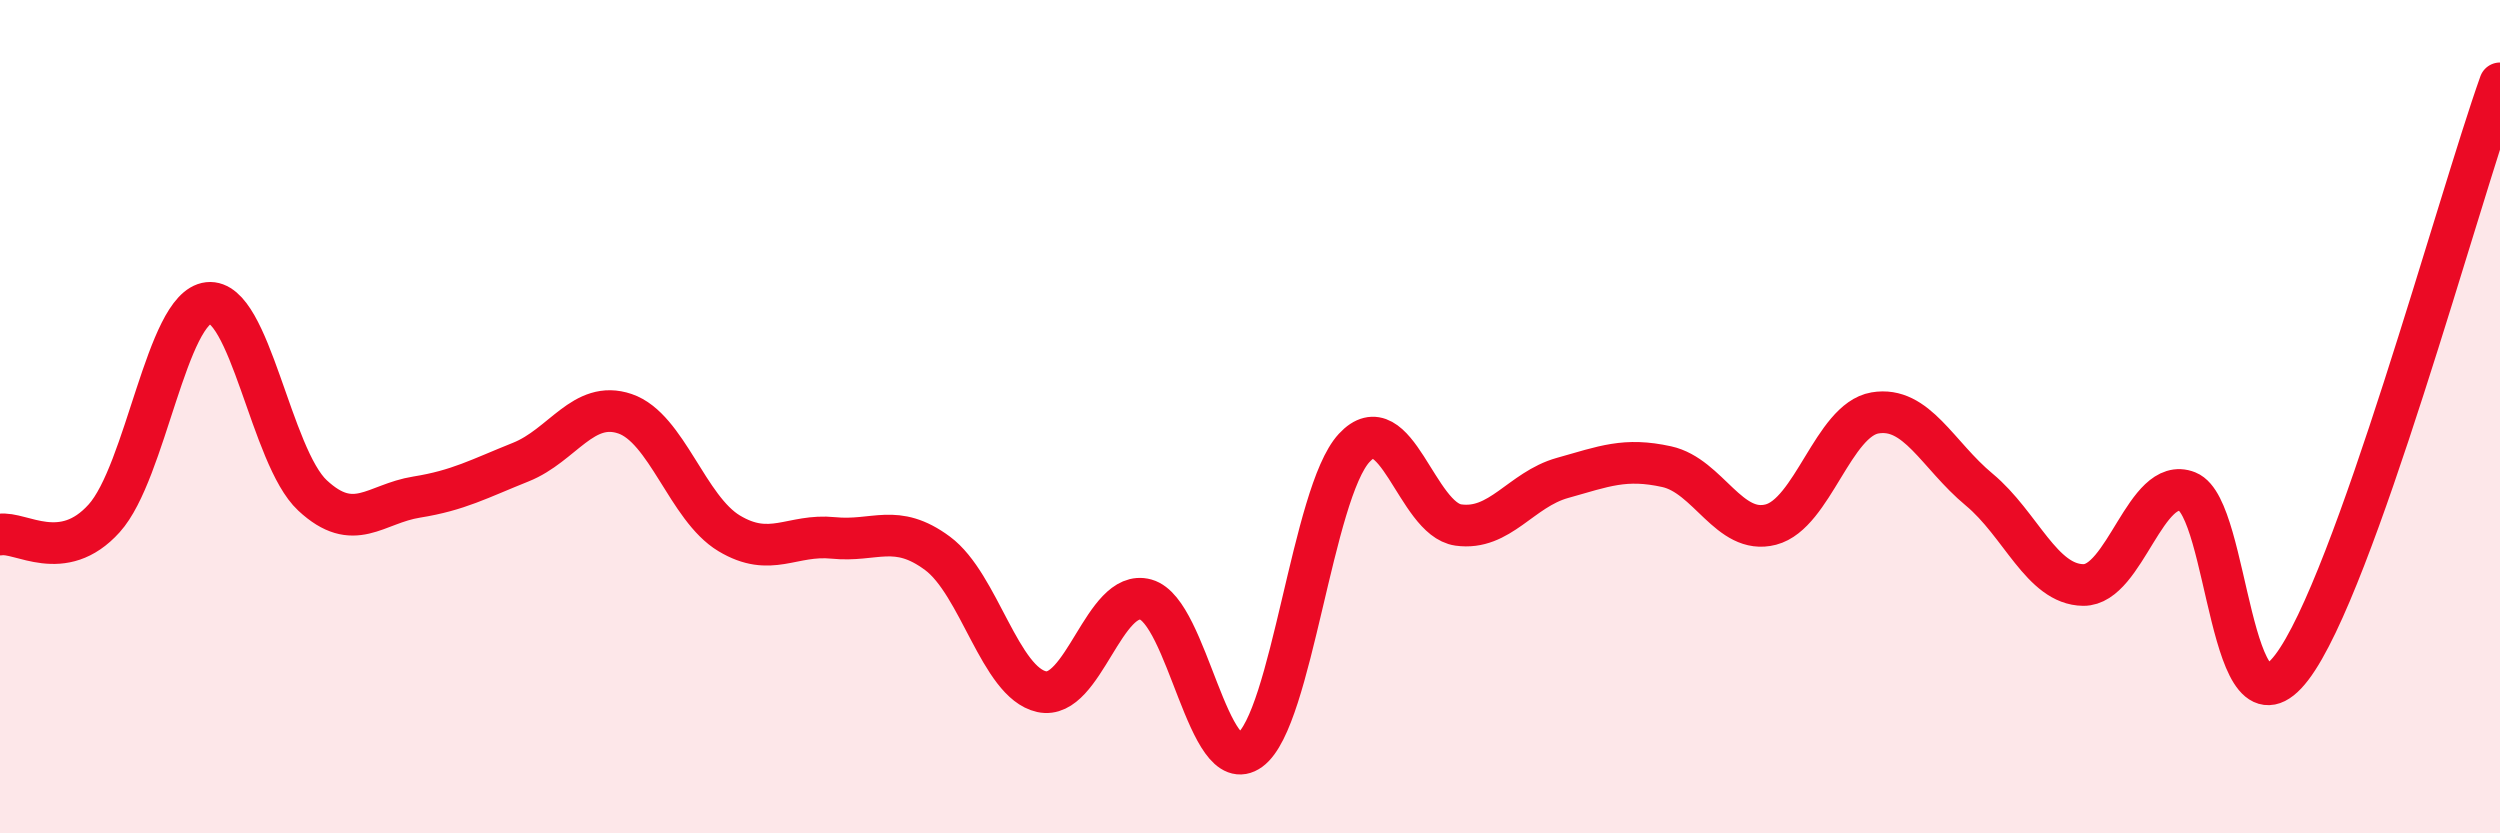
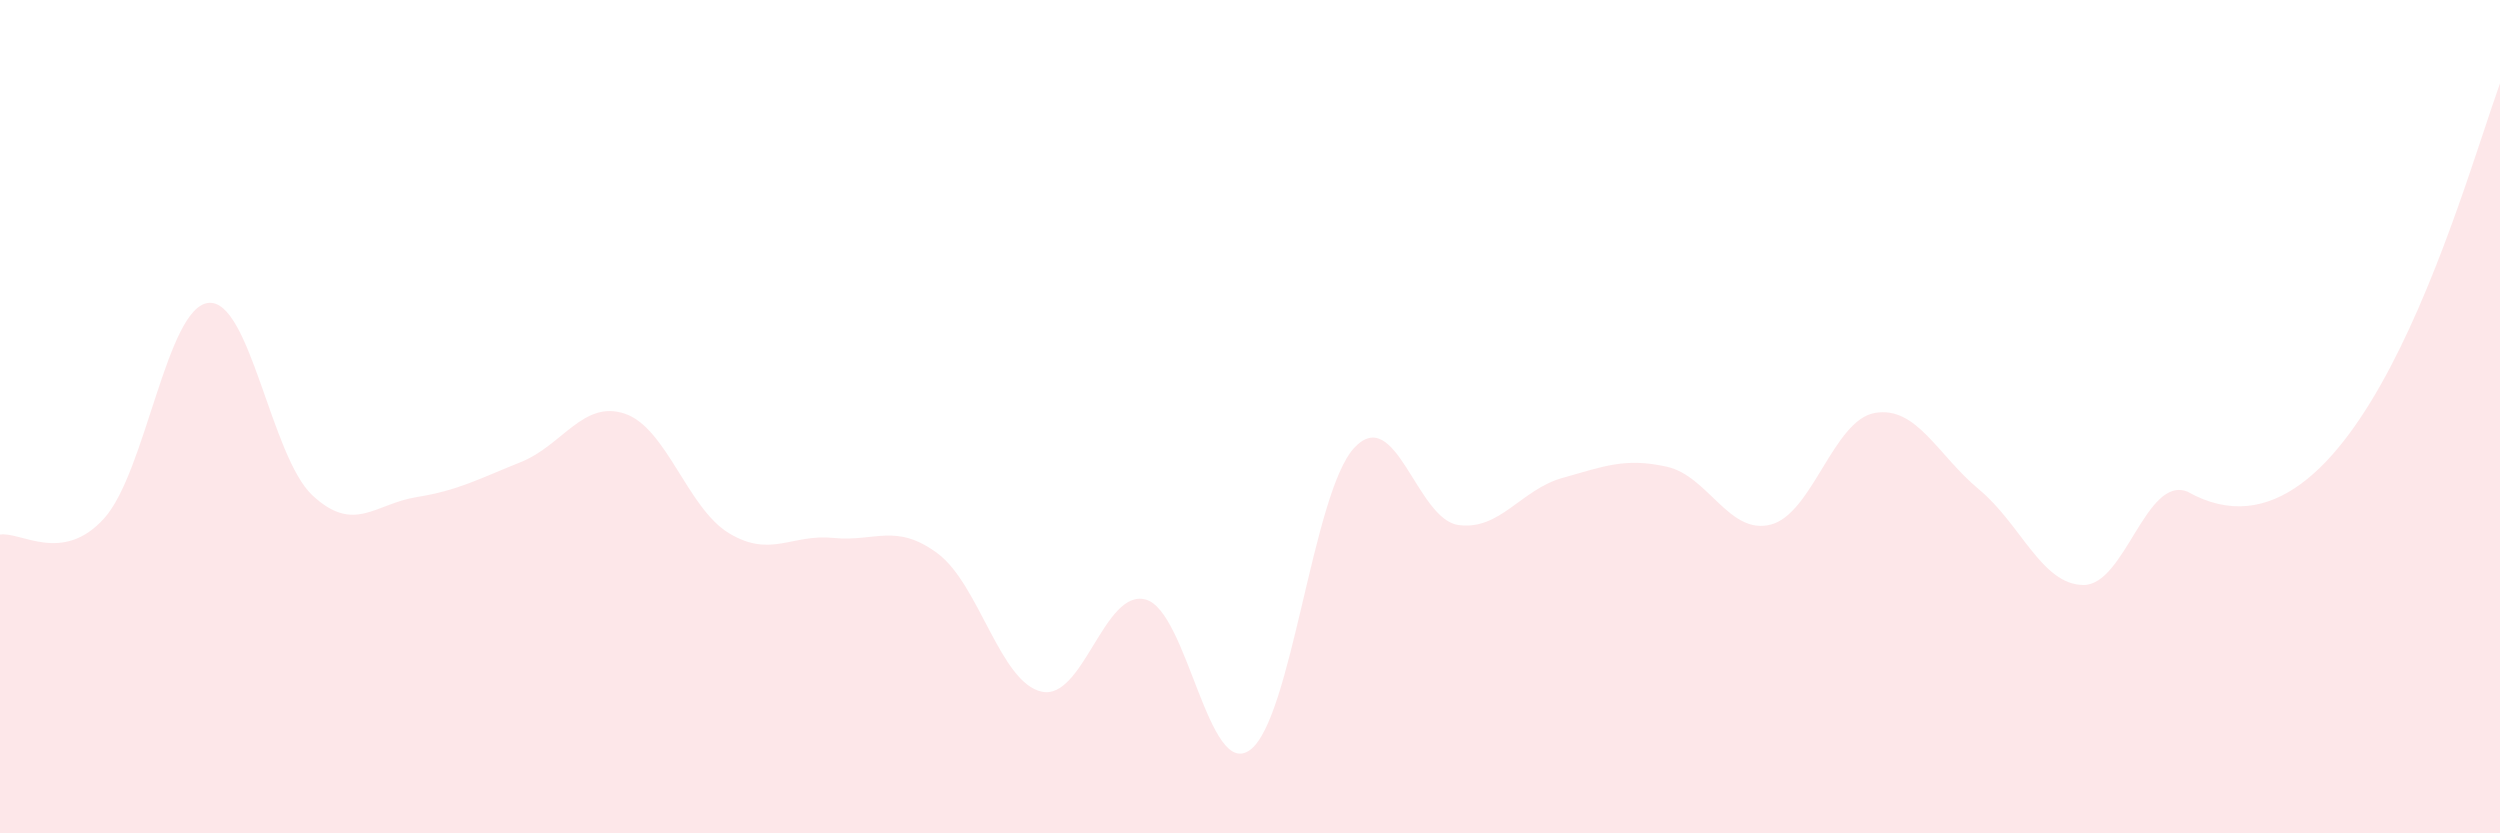
<svg xmlns="http://www.w3.org/2000/svg" width="60" height="20" viewBox="0 0 60 20">
-   <path d="M 0,12.83 C 0.5,12.75 1.5,13.55 2.5,12.44 C 3.5,11.33 4,7.38 5,7.27 C 6,7.16 6.5,10.96 7.5,11.89 C 8.5,12.82 9,12.09 10,11.93 C 11,11.77 11.5,11.49 12.5,11.09 C 13.5,10.69 14,9.59 15,9.93 C 16,10.27 16.5,12.2 17.5,12.8 C 18.5,13.4 19,12.81 20,12.91 C 21,13.01 21.5,12.54 22.5,13.28 C 23.5,14.02 24,16.38 25,16.6 C 26,16.82 26.5,14.11 27.5,14.39 C 28.5,14.67 29,18.73 30,18 C 31,17.27 31.5,11.83 32.5,10.75 C 33.5,9.67 34,12.46 35,12.6 C 36,12.74 36.5,11.75 37.5,11.47 C 38.5,11.19 39,10.98 40,11.2 C 41,11.42 41.5,12.85 42.5,12.59 C 43.5,12.33 44,10.08 45,9.91 C 46,9.74 46.5,10.92 47.5,11.75 C 48.5,12.58 49,14.03 50,14.04 C 51,14.05 51.5,11.4 52.5,11.8 C 53.5,12.2 53.5,17.98 55,16.02 C 56.5,14.06 59,4.8 60,2L60 20L0 20Z" fill="#EB0A25" opacity="0.1" stroke-linecap="round" stroke-linejoin="round" />
-   <path d="M 0,12.83 C 0.5,12.75 1.5,13.55 2.5,12.44 C 3.5,11.33 4,7.38 5,7.27 C 6,7.16 6.5,10.96 7.5,11.89 C 8.5,12.82 9,12.09 10,11.93 C 11,11.77 11.5,11.49 12.5,11.09 C 13.5,10.69 14,9.59 15,9.93 C 16,10.27 16.5,12.2 17.5,12.8 C 18.5,13.4 19,12.81 20,12.91 C 21,13.01 21.5,12.54 22.5,13.28 C 23.5,14.02 24,16.38 25,16.6 C 26,16.82 26.5,14.11 27.5,14.39 C 28.5,14.67 29,18.73 30,18 C 31,17.27 31.5,11.83 32.5,10.75 C 33.5,9.67 34,12.46 35,12.6 C 36,12.74 36.5,11.75 37.5,11.47 C 38.5,11.19 39,10.98 40,11.2 C 41,11.42 41.5,12.85 42.5,12.59 C 43.5,12.33 44,10.08 45,9.91 C 46,9.74 46.5,10.92 47.5,11.75 C 48.5,12.58 49,14.03 50,14.04 C 51,14.05 51.5,11.4 52.5,11.8 C 53.5,12.2 53.5,17.98 55,16.02 C 56.5,14.06 59,4.8 60,2" stroke="#EB0A25" stroke-width="1" fill="none" stroke-linecap="round" stroke-linejoin="round" />
+   <path d="M 0,12.83 C 0.5,12.75 1.5,13.55 2.5,12.44 C 3.5,11.33 4,7.38 5,7.27 C 6,7.16 6.5,10.96 7.5,11.89 C 8.5,12.82 9,12.09 10,11.93 C 11,11.77 11.5,11.49 12.5,11.09 C 13.5,10.69 14,9.59 15,9.93 C 16,10.27 16.5,12.2 17.5,12.8 C 18.5,13.4 19,12.81 20,12.91 C 21,13.01 21.5,12.54 22.5,13.28 C 23.5,14.02 24,16.38 25,16.6 C 26,16.82 26.5,14.11 27.5,14.39 C 28.5,14.67 29,18.73 30,18 C 31,17.27 31.5,11.83 32.5,10.75 C 33.5,9.67 34,12.46 35,12.6 C 36,12.74 36.5,11.75 37.5,11.47 C 38.5,11.19 39,10.98 40,11.2 C 41,11.42 41.5,12.85 42.5,12.59 C 43.5,12.33 44,10.08 45,9.91 C 46,9.74 46.5,10.92 47.5,11.75 C 48.5,12.58 49,14.03 50,14.04 C 51,14.05 51.5,11.4 52.5,11.8 C 56.5,14.06 59,4.8 60,2L60 20L0 20Z" fill="#EB0A25" opacity="0.1" stroke-linecap="round" stroke-linejoin="round" />
</svg>